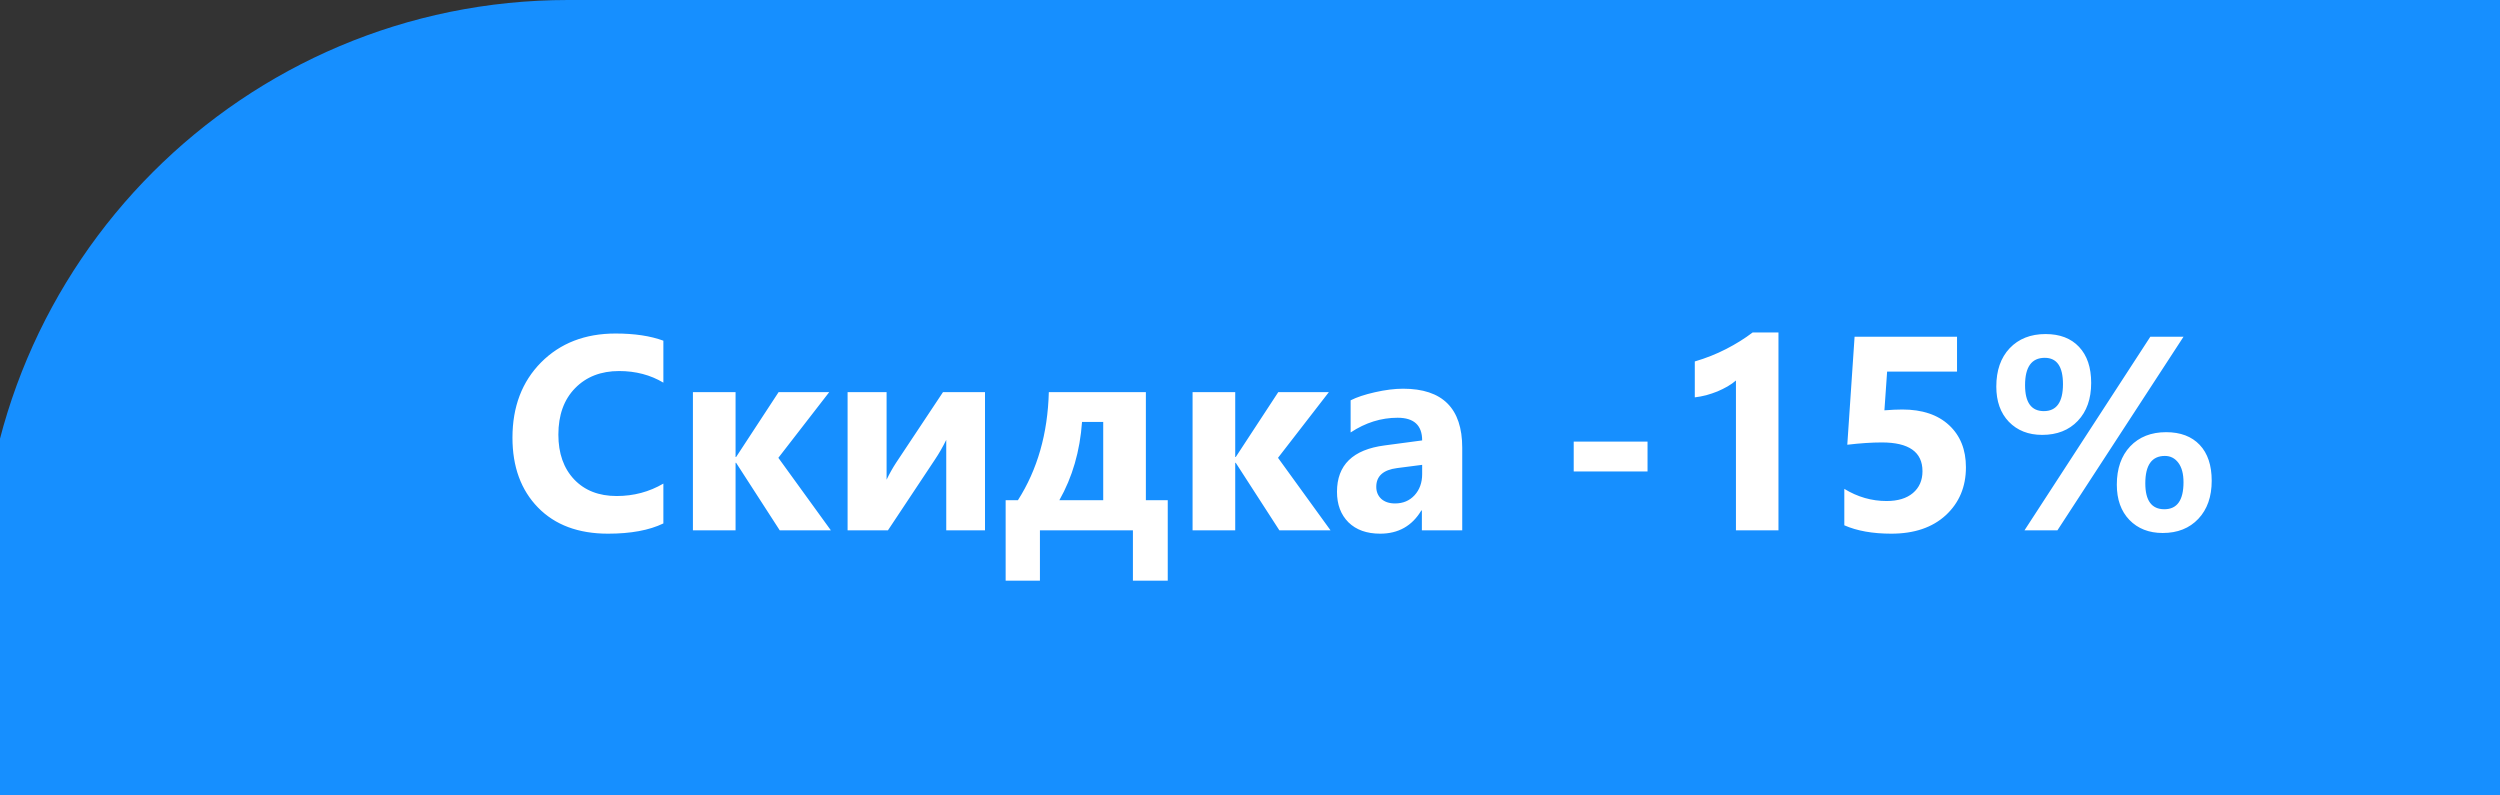
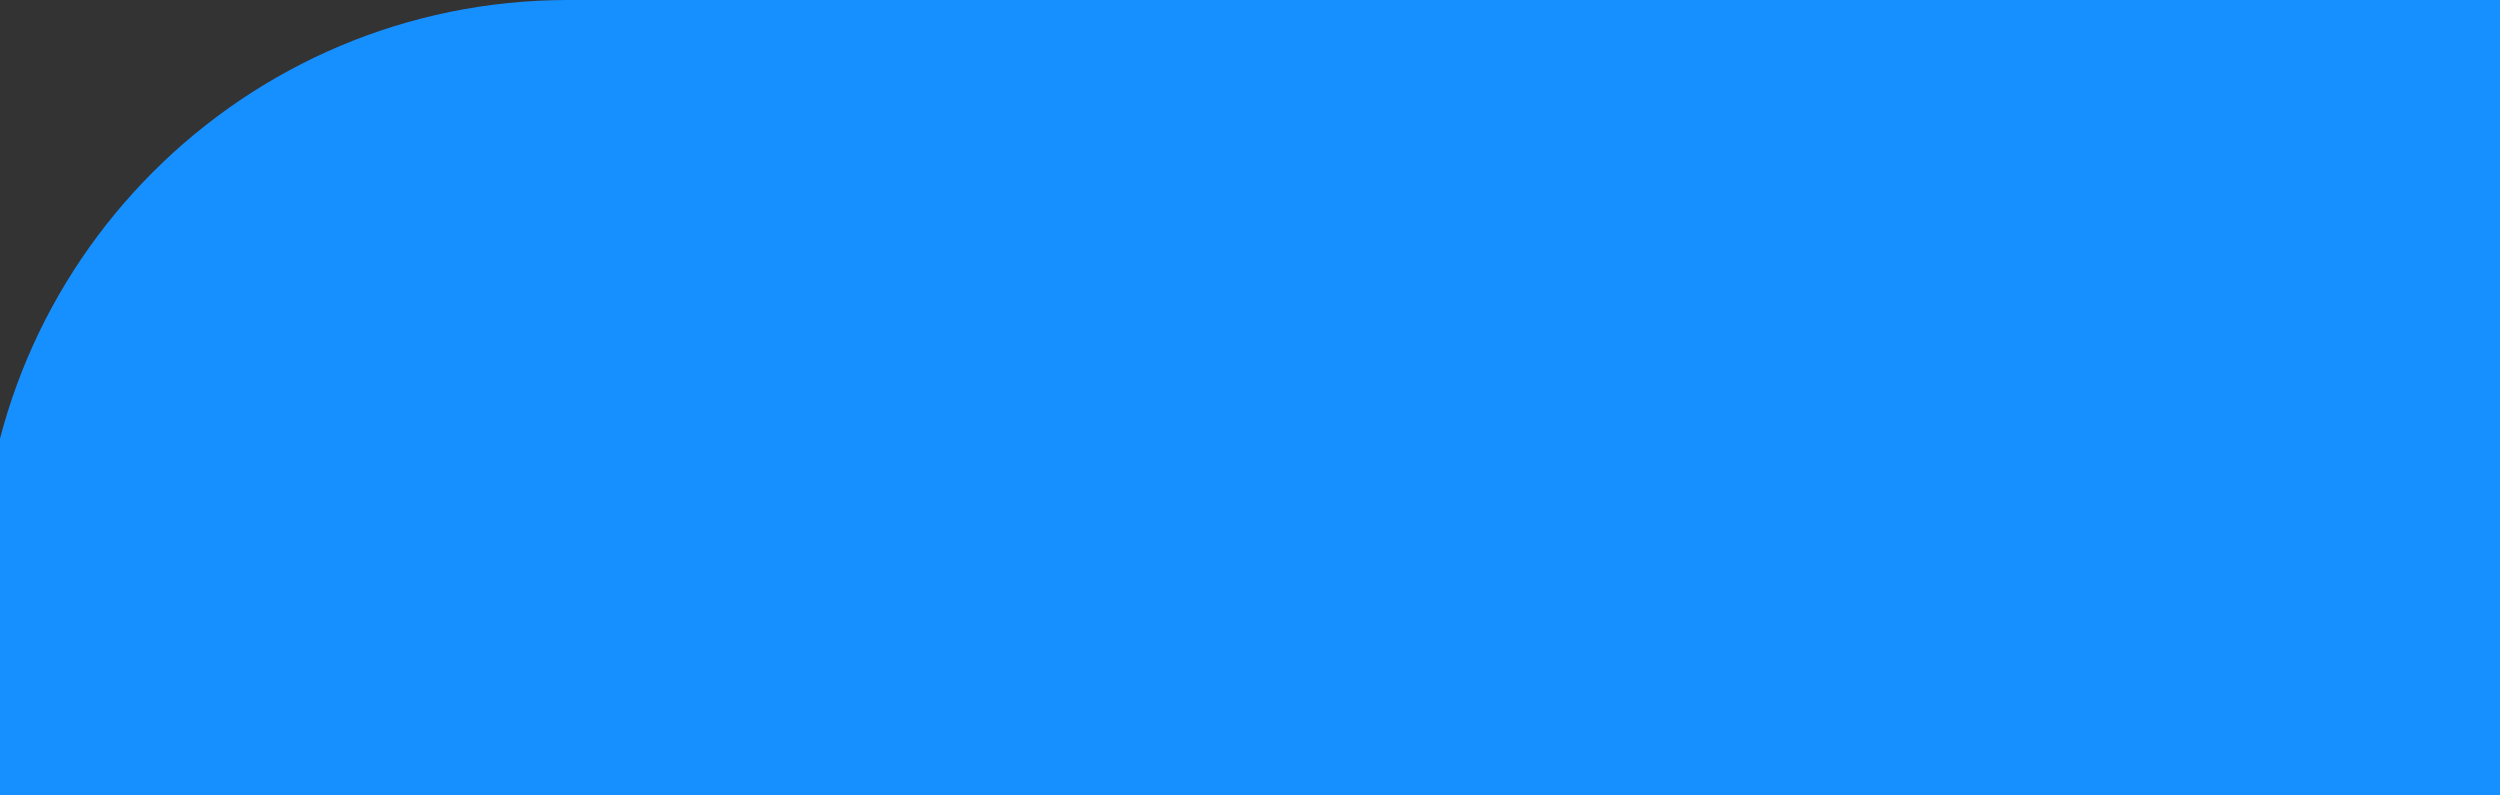
<svg xmlns="http://www.w3.org/2000/svg" width="132" height="42" viewBox="0 0 132 42" fill="none">
  <rect x="0" y="0" width="132" height="42" fill="#333333" stroke="none" />
  <path d="M-1 31C-1 13.879 12.879 0 30 0H132V42H-1V31Z" fill="#168FFF" />
-   <path d="M35.026 27.637C34.28 27.998 33.306 28.178 32.104 28.178C30.536 28.178 29.303 27.717 28.405 26.796C27.508 25.874 27.058 24.646 27.058 23.111C27.058 21.477 27.562 20.152 28.569 19.135C29.581 18.118 30.892 17.61 32.503 17.61C33.501 17.61 34.342 17.736 35.026 17.988V20.204C34.342 19.795 33.562 19.591 32.688 19.591C31.729 19.591 30.954 19.893 30.365 20.496C29.776 21.099 29.482 21.916 29.482 22.948C29.482 23.936 29.759 24.724 30.315 25.313C30.871 25.898 31.619 26.19 32.56 26.19C33.458 26.19 34.28 25.971 35.026 25.534V27.637ZM43.869 28H41.169L38.867 24.437H38.838V28H36.586V20.703H38.838V24.13H38.867L41.111 20.703H43.784L41.097 24.173L43.869 28ZM52.008 28H49.962V23.225C49.777 23.601 49.578 23.948 49.364 24.266L46.884 28H44.753V20.703H46.812V25.328C46.965 25.009 47.131 24.712 47.311 24.437L49.791 20.703H52.008V28ZM61.657 30.658H59.818V28H54.908V30.658H53.098V26.411H53.746C54.777 24.796 55.321 22.893 55.378 20.703H60.502V26.411H61.657V30.658ZM58.25 26.411V22.278H57.131C57.022 23.817 56.623 25.195 55.934 26.411H58.25ZM70.251 28H67.55L65.248 24.437H65.22V28H62.968V20.703H65.22V24.13H65.248L67.493 20.703H70.165L67.479 24.173L70.251 28ZM77.206 28H75.075V26.952H75.047C74.558 27.77 73.833 28.178 72.873 28.178C72.165 28.178 71.607 27.979 71.199 27.58C70.795 27.176 70.593 26.639 70.593 25.969C70.593 24.553 71.431 23.736 73.109 23.518L75.09 23.254C75.09 22.456 74.657 22.057 73.793 22.057C72.923 22.057 72.097 22.316 71.313 22.834V21.137C71.626 20.976 72.054 20.833 72.595 20.71C73.142 20.586 73.638 20.524 74.085 20.524C76.166 20.524 77.206 21.563 77.206 23.639V28ZM75.09 25.035V24.544L73.764 24.715C73.032 24.81 72.667 25.14 72.667 25.705C72.667 25.962 72.754 26.173 72.93 26.34C73.111 26.501 73.353 26.582 73.657 26.582C74.08 26.582 74.424 26.437 74.691 26.147C74.957 25.853 75.09 25.482 75.09 25.035ZM86.99 24.893H83.092V23.318H86.99V24.893ZM93.903 17.553V28H91.658V20.09C91.535 20.199 91.387 20.304 91.216 20.403C91.05 20.498 90.872 20.586 90.682 20.667C90.492 20.743 90.295 20.81 90.09 20.867C89.886 20.919 89.684 20.957 89.485 20.981V19.085C90.069 18.914 90.62 18.695 91.138 18.429C91.656 18.163 92.124 17.871 92.542 17.553H93.903ZM97.38 27.736V25.812C98.079 26.24 98.822 26.454 99.611 26.454C100.205 26.454 100.668 26.314 101.001 26.033C101.338 25.748 101.507 25.363 101.507 24.879C101.507 23.867 100.792 23.361 99.362 23.361C98.834 23.361 98.226 23.401 97.537 23.482L97.922 17.781H103.331V19.619H99.64L99.497 21.665C99.863 21.636 100.179 21.622 100.445 21.622C101.495 21.622 102.317 21.898 102.911 22.449C103.504 23 103.801 23.741 103.801 24.672C103.801 25.703 103.447 26.546 102.739 27.202C102.032 27.853 101.072 28.178 99.861 28.178C98.877 28.178 98.05 28.031 97.38 27.736ZM107.828 22.962C107.101 22.962 106.514 22.731 106.067 22.27C105.626 21.81 105.405 21.19 105.405 20.41C105.405 19.56 105.64 18.886 106.11 18.387C106.585 17.888 107.217 17.638 108.006 17.638C108.761 17.638 109.35 17.864 109.773 18.315C110.201 18.767 110.414 19.401 110.414 20.218C110.414 21.059 110.179 21.727 109.709 22.221C109.239 22.715 108.612 22.962 107.828 22.962ZM107.963 18.893C107.269 18.893 106.923 19.375 106.923 20.339C106.923 21.251 107.253 21.707 107.913 21.707C108.588 21.707 108.925 21.232 108.925 20.282C108.925 19.356 108.604 18.893 107.963 18.893ZM115.289 17.781L108.633 28H106.894L113.536 17.781H115.289ZM114.191 28.142C113.465 28.142 112.878 27.912 112.431 27.451C111.989 26.99 111.768 26.37 111.768 25.591C111.768 24.741 112.004 24.066 112.474 23.567C112.949 23.069 113.581 22.819 114.37 22.819C115.13 22.819 115.721 23.043 116.144 23.489C116.567 23.936 116.778 24.567 116.778 25.385C116.778 26.226 116.543 26.895 116.073 27.394C115.602 27.893 114.975 28.142 114.191 28.142ZM114.305 24.073C113.617 24.073 113.272 24.556 113.272 25.52C113.272 26.432 113.607 26.888 114.277 26.888C114.952 26.888 115.289 26.413 115.289 25.463C115.289 25.021 115.199 24.679 115.018 24.437C114.838 24.195 114.6 24.073 114.305 24.073Z" fill="white" />
</svg>